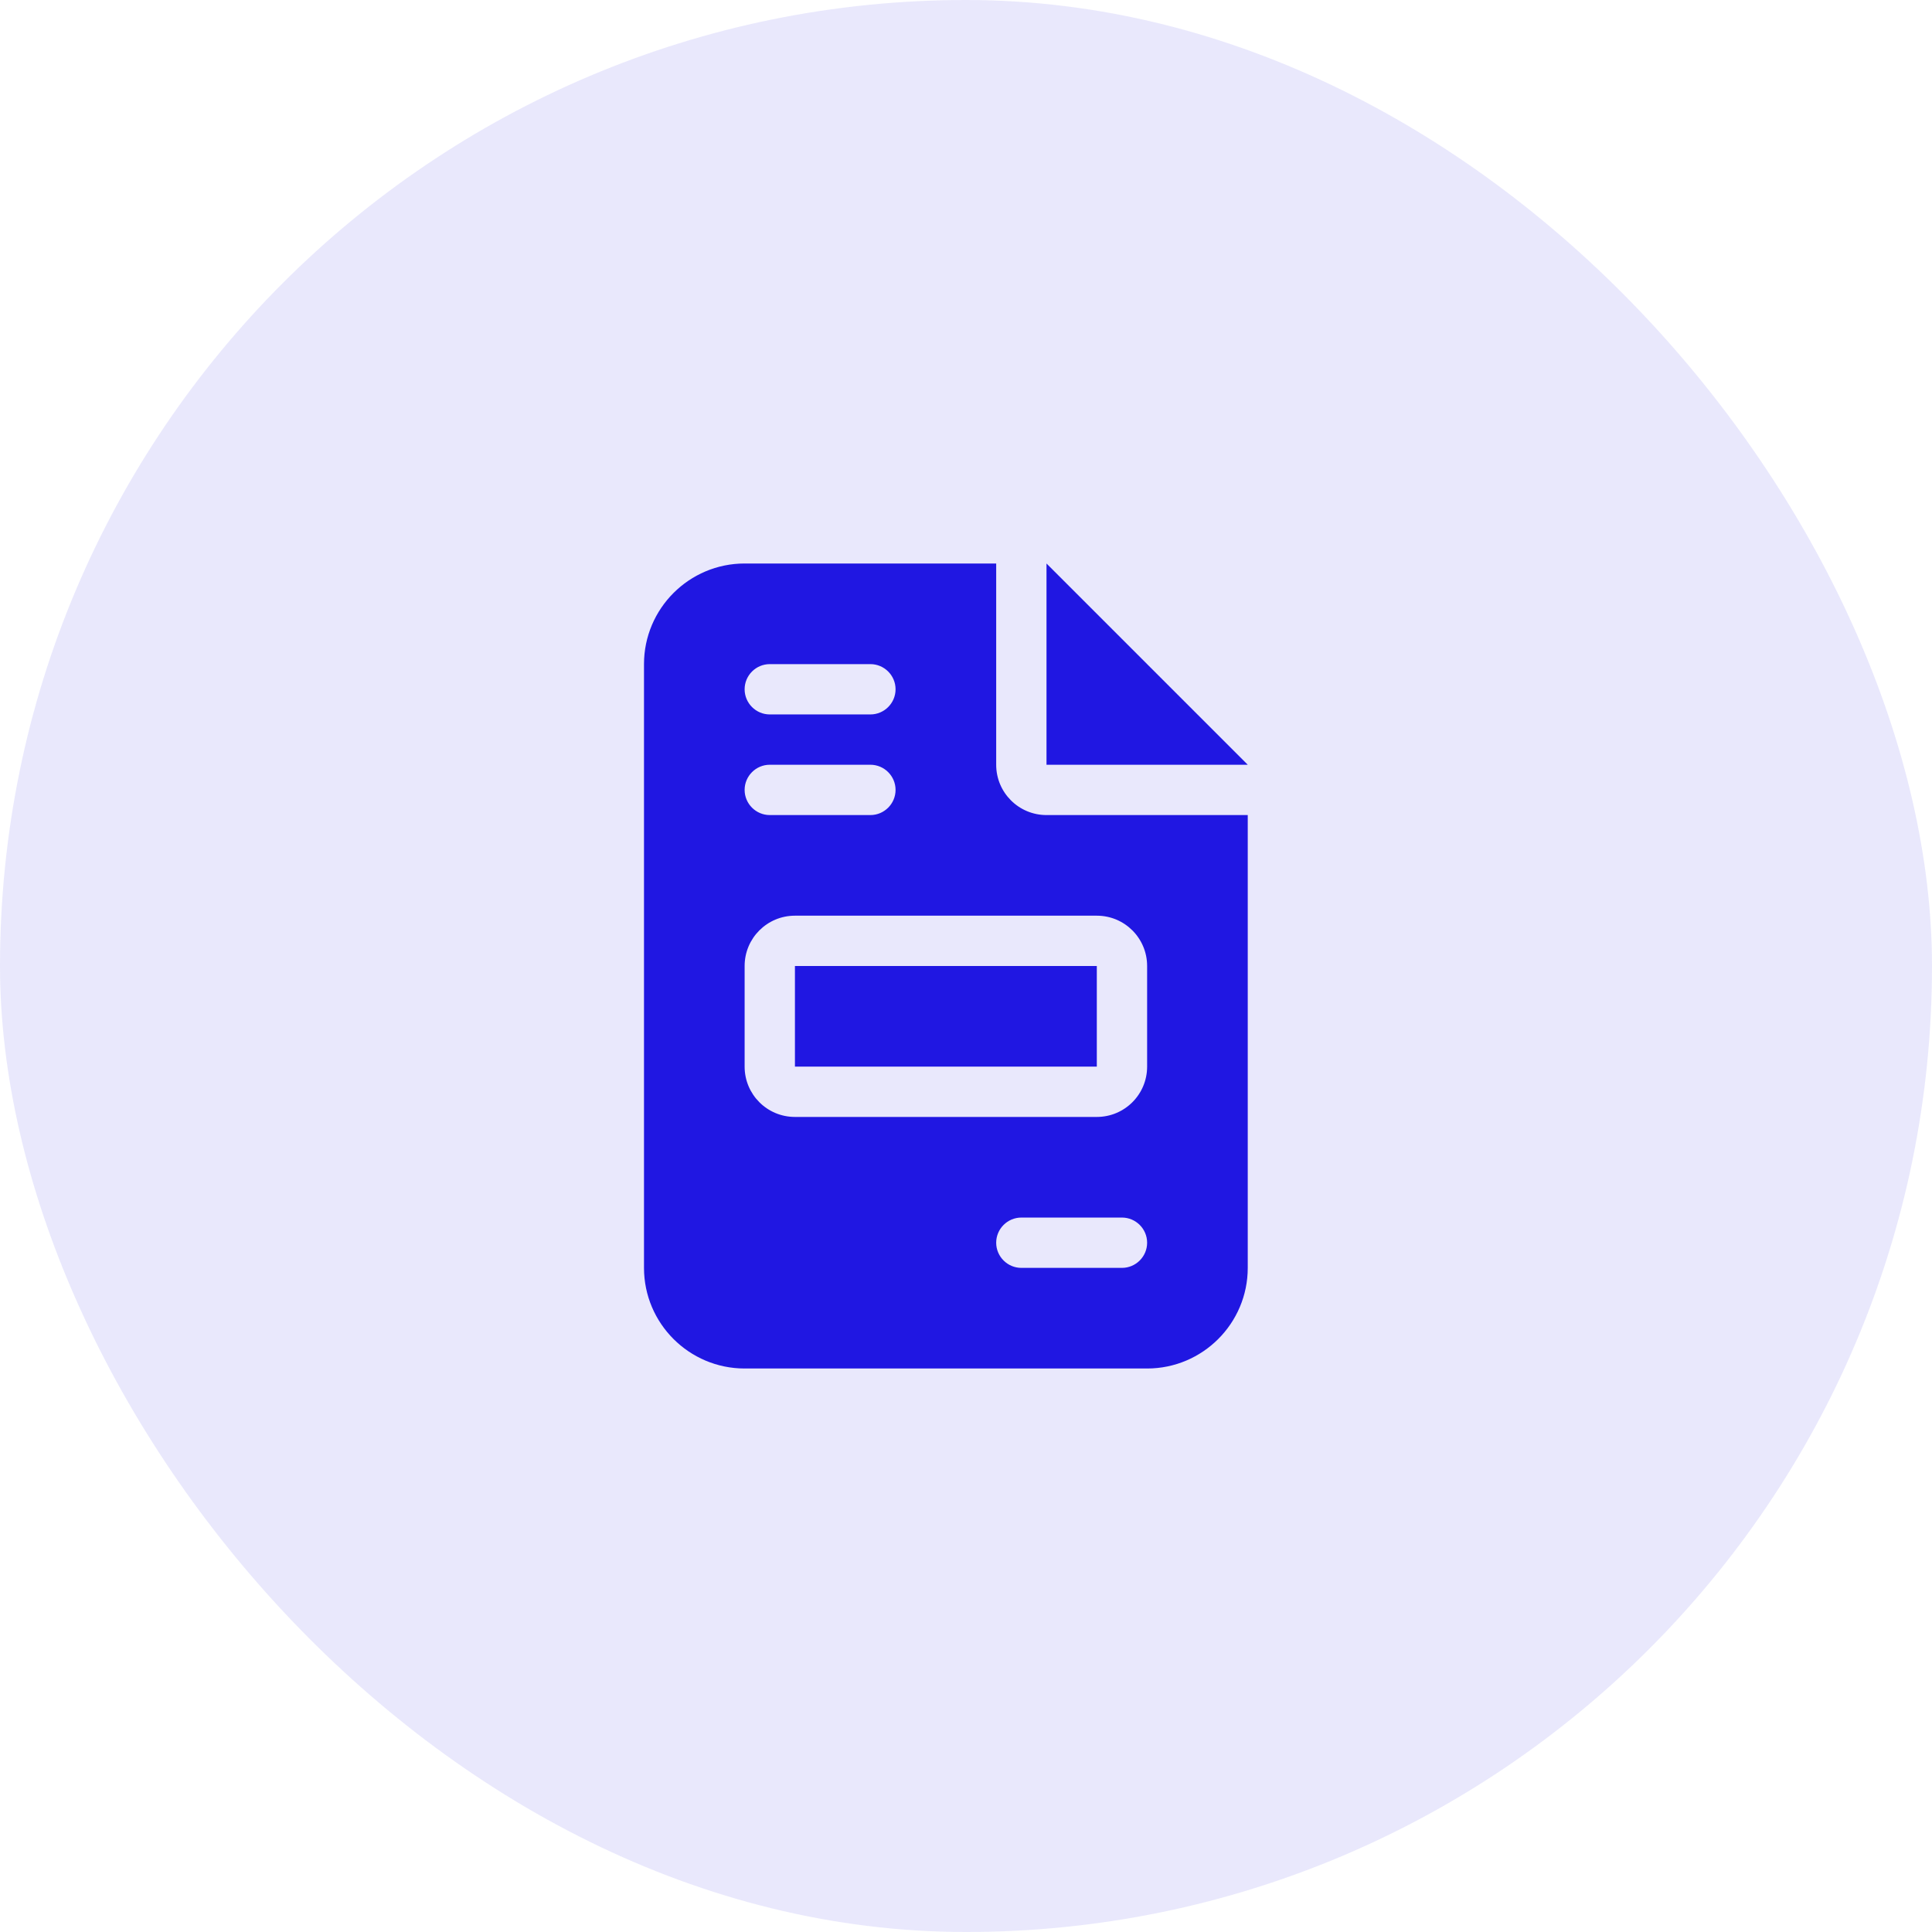
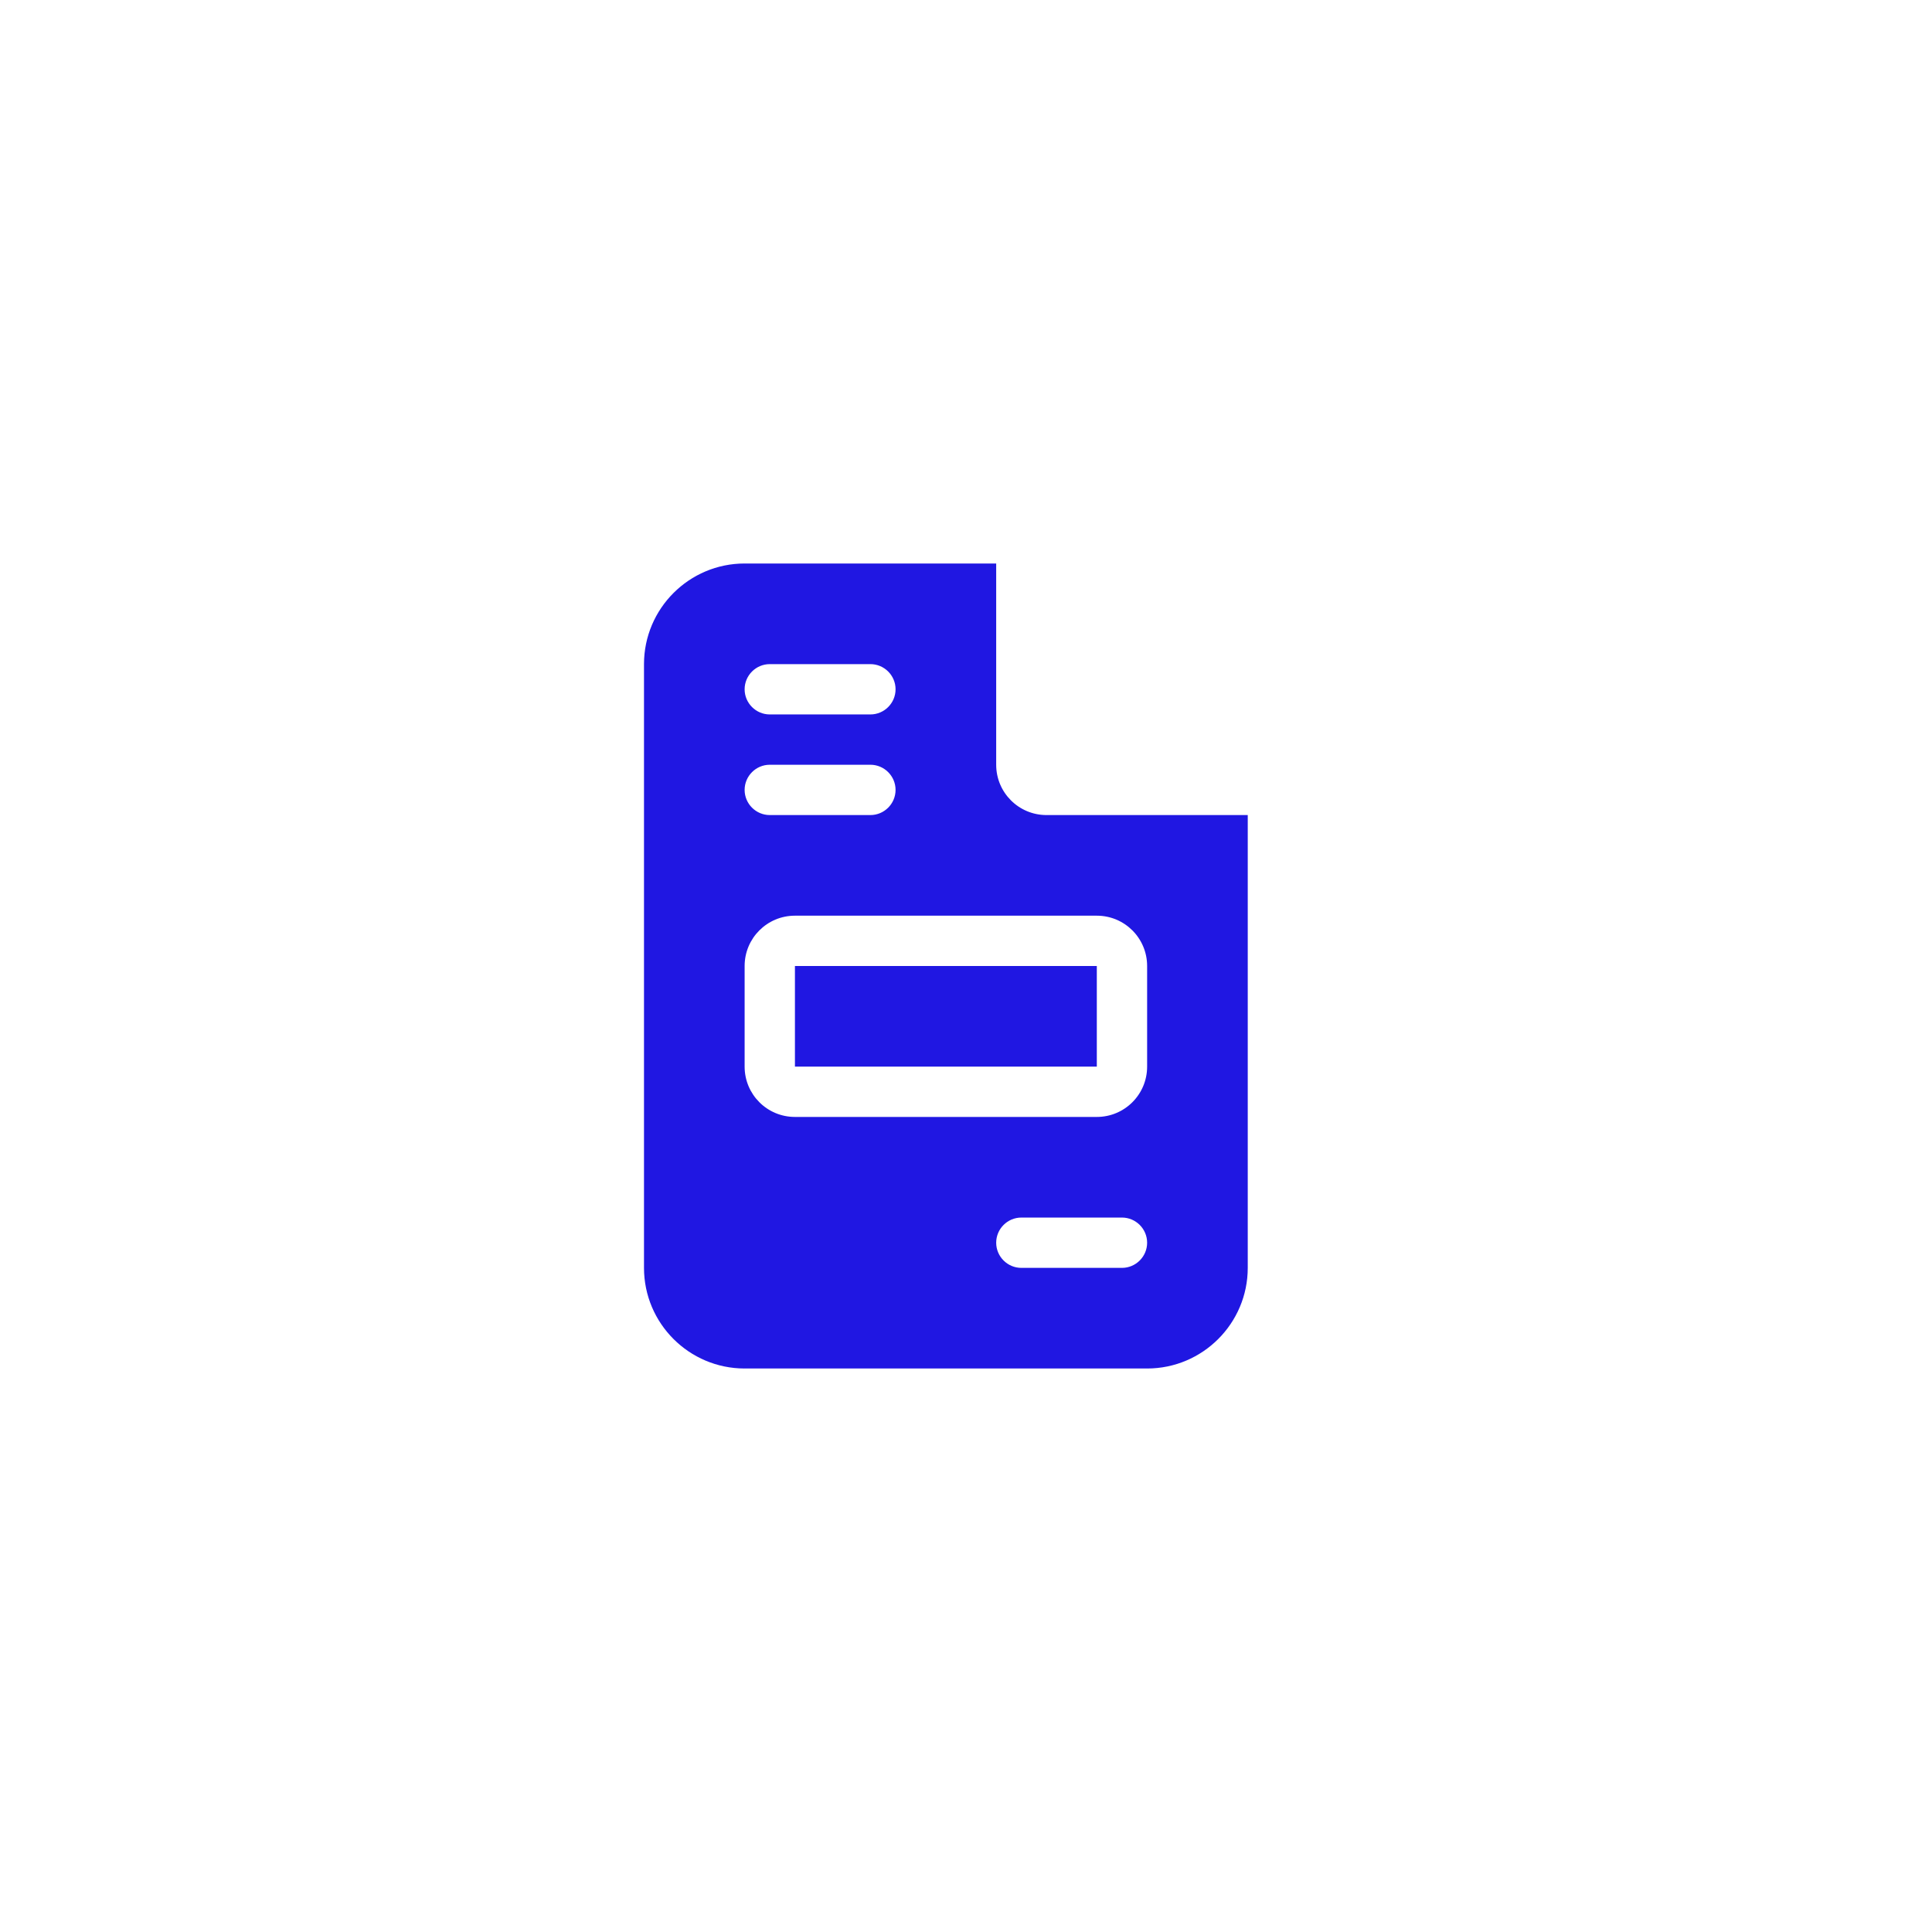
<svg xmlns="http://www.w3.org/2000/svg" width="48" height="48" viewBox="0 0 48 48" fill="none">
-   <rect width="48" height="48" rx="24" fill="#2017E2" fill-opacity="0.1" />
-   <path d="M18.5 14C17.121 14 16 15.121 16 16.5V31.5C16 32.879 17.121 34 18.5 34H28.5C29.879 34 31 32.879 31 31.5V20.25H26C25.309 20.25 24.75 19.691 24.75 19V14H18.5ZM26 14V19H31L26 14ZM19.125 16.5H21.625C21.969 16.5 22.25 16.781 22.25 17.125C22.25 17.469 21.969 17.75 21.625 17.75H19.125C18.781 17.75 18.5 17.469 18.5 17.125C18.5 16.781 18.781 16.5 19.125 16.5ZM19.125 19H21.625C21.969 19 22.25 19.281 22.25 19.625C22.25 19.969 21.969 20.25 21.625 20.25H19.125C18.781 20.25 18.5 19.969 18.5 19.625C18.5 19.281 18.781 19 19.125 19ZM19.75 22.75H27.25C27.941 22.75 28.5 23.309 28.5 24V26.5C28.5 27.191 27.941 27.75 27.25 27.75H19.75C19.059 27.75 18.5 27.191 18.5 26.5V24C18.5 23.309 19.059 22.75 19.75 22.75ZM19.75 24V26.5H27.25V24H19.75ZM25.375 30.25H27.875C28.219 30.25 28.5 30.531 28.5 30.875C28.5 31.219 28.219 31.5 27.875 31.5H25.375C25.031 31.5 24.75 31.219 24.75 30.875C24.75 30.531 25.031 30.25 25.375 30.25Z" fill="#2017E2" />
+   <path d="M18.5 14C17.121 14 16 15.121 16 16.5V31.5C16 32.879 17.121 34 18.5 34H28.5C29.879 34 31 32.879 31 31.5V20.25H26C25.309 20.25 24.75 19.691 24.75 19V14H18.5ZM26 14V19L26 14ZM19.125 16.5H21.625C21.969 16.5 22.25 16.781 22.25 17.125C22.25 17.469 21.969 17.75 21.625 17.75H19.125C18.781 17.75 18.5 17.469 18.5 17.125C18.5 16.781 18.781 16.5 19.125 16.5ZM19.125 19H21.625C21.969 19 22.25 19.281 22.25 19.625C22.25 19.969 21.969 20.25 21.625 20.25H19.125C18.781 20.25 18.5 19.969 18.5 19.625C18.5 19.281 18.781 19 19.125 19ZM19.75 22.75H27.25C27.941 22.75 28.5 23.309 28.5 24V26.5C28.5 27.191 27.941 27.75 27.25 27.75H19.75C19.059 27.75 18.5 27.191 18.5 26.5V24C18.5 23.309 19.059 22.75 19.75 22.75ZM19.75 24V26.5H27.25V24H19.75ZM25.375 30.25H27.875C28.219 30.25 28.5 30.531 28.5 30.875C28.5 31.219 28.219 31.5 27.875 31.5H25.375C25.031 31.5 24.75 31.219 24.75 30.875C24.75 30.531 25.031 30.25 25.375 30.25Z" fill="#2017E2" />
</svg>